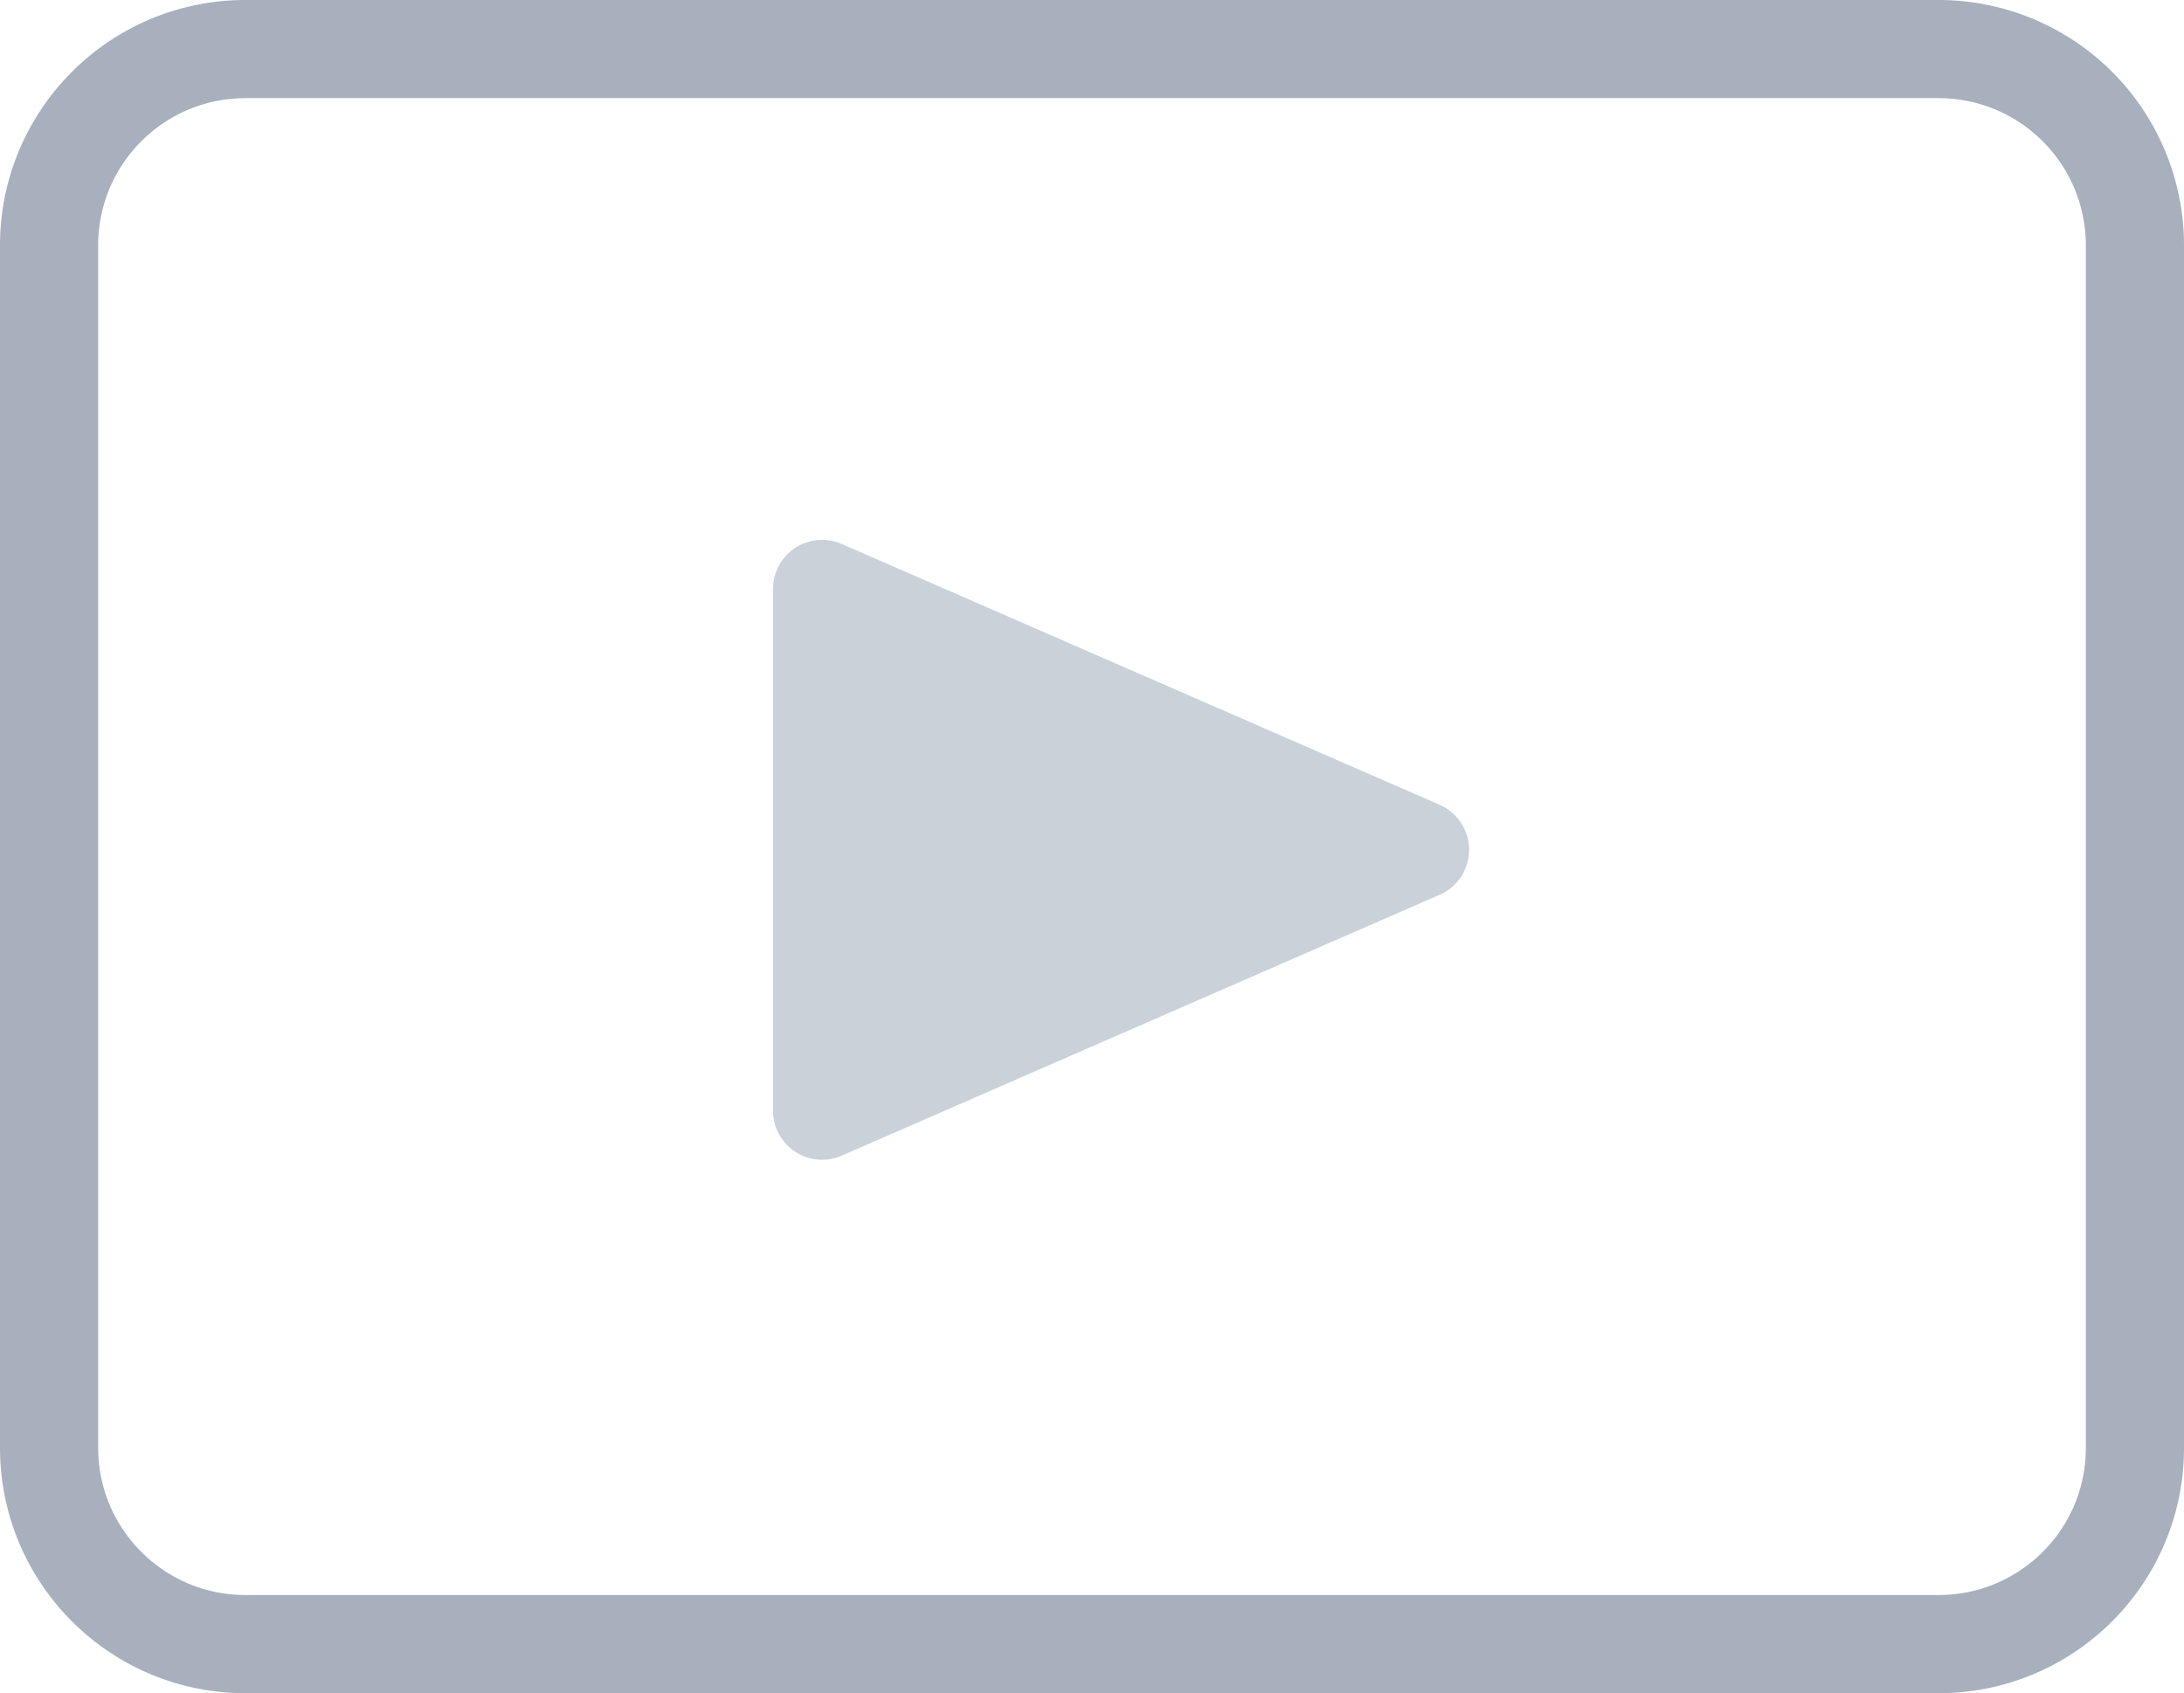
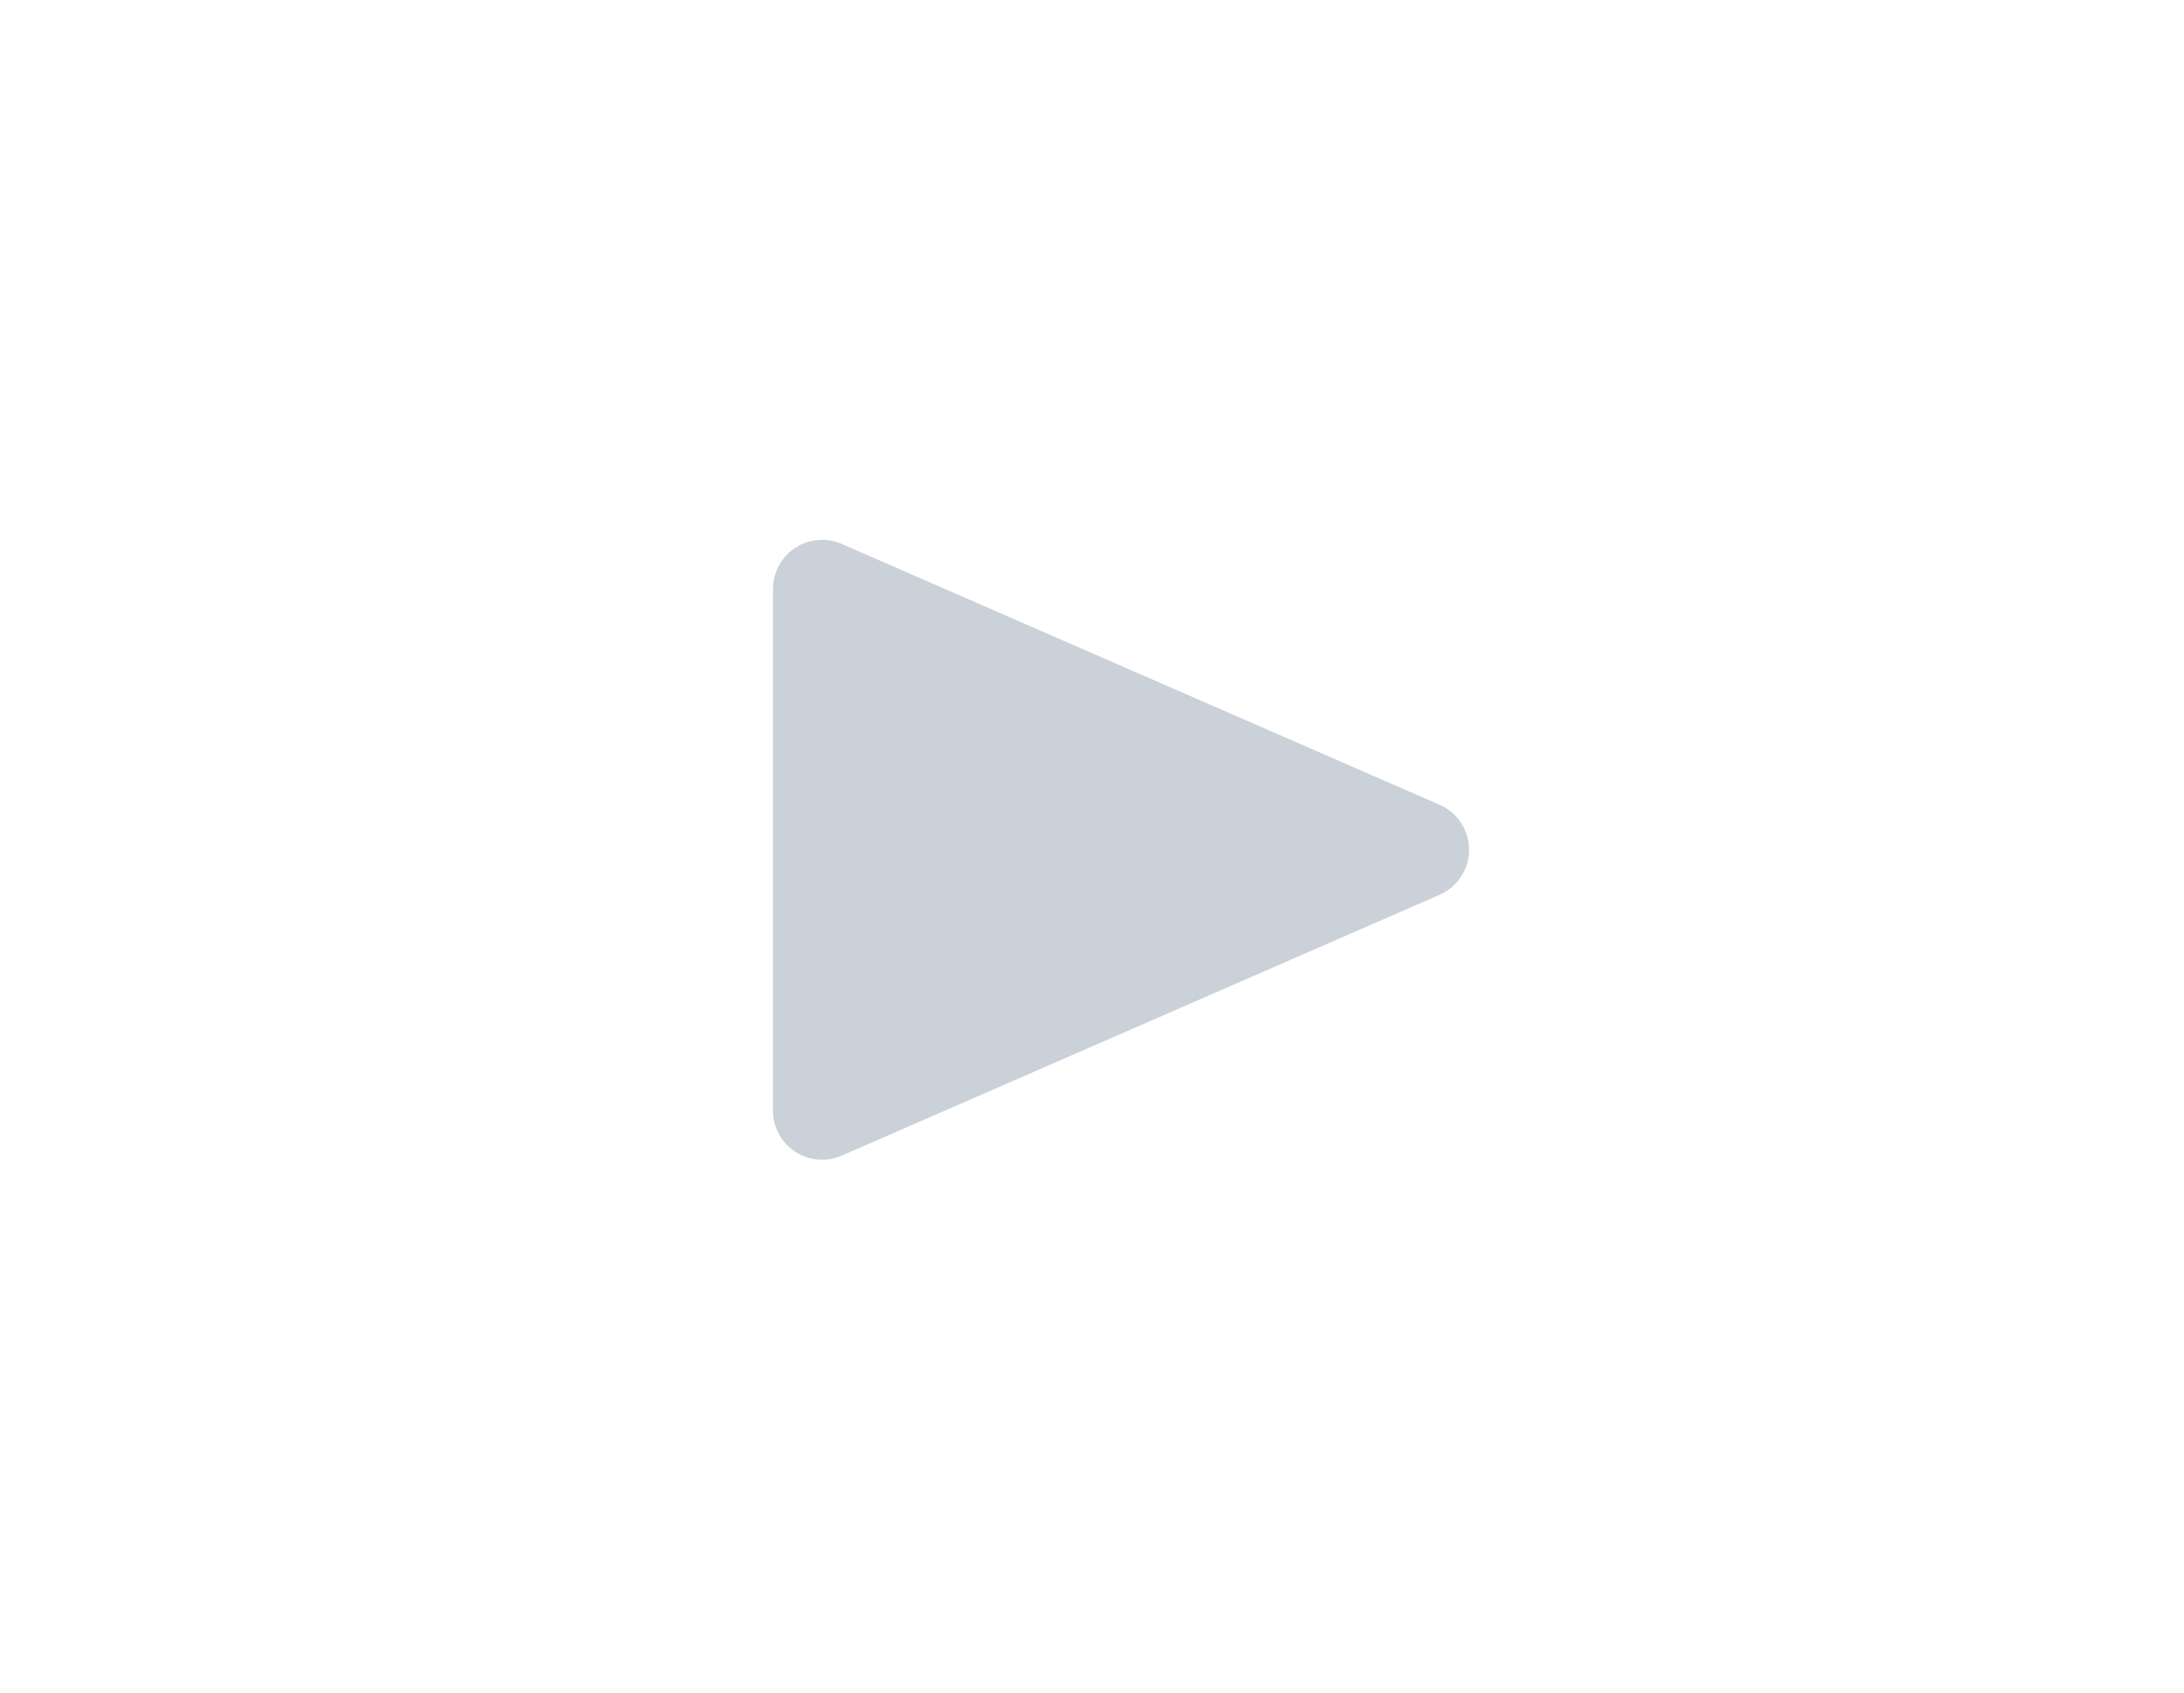
<svg xmlns="http://www.w3.org/2000/svg" width="89" height="69" viewBox="0 0 89 69" version="1.1">
  <title>Group Copy 3</title>
  <g id="Symbols" stroke="none" stroke-width="1" fill="none" fill-rule="evenodd">
    <g id="Artboard-2" transform="translate(-5 -16)" stroke-width="4">
      <g id="Group-Copy-3" transform="translate(7 18)">
-         <path d="M0 8.003C0 3.583 3.584 0 7.998 0h69A7.998 7.998 0 0 1 85 8.007v49.001C85 61.422 81.415 65 77.003 65H7.997C3.58 65 0 61.413 0 56.997V8.003z" id="Rectangle" stroke="#A7B0BC" />
        <path id="Stroke-74" stroke="#CAD1D9" fill="#CAD1D9" stroke-linecap="round" stroke-linejoin="round" d="M31.5 43.262V22l24.367 10.63z" />
      </g>
    </g>
  </g>
</svg>